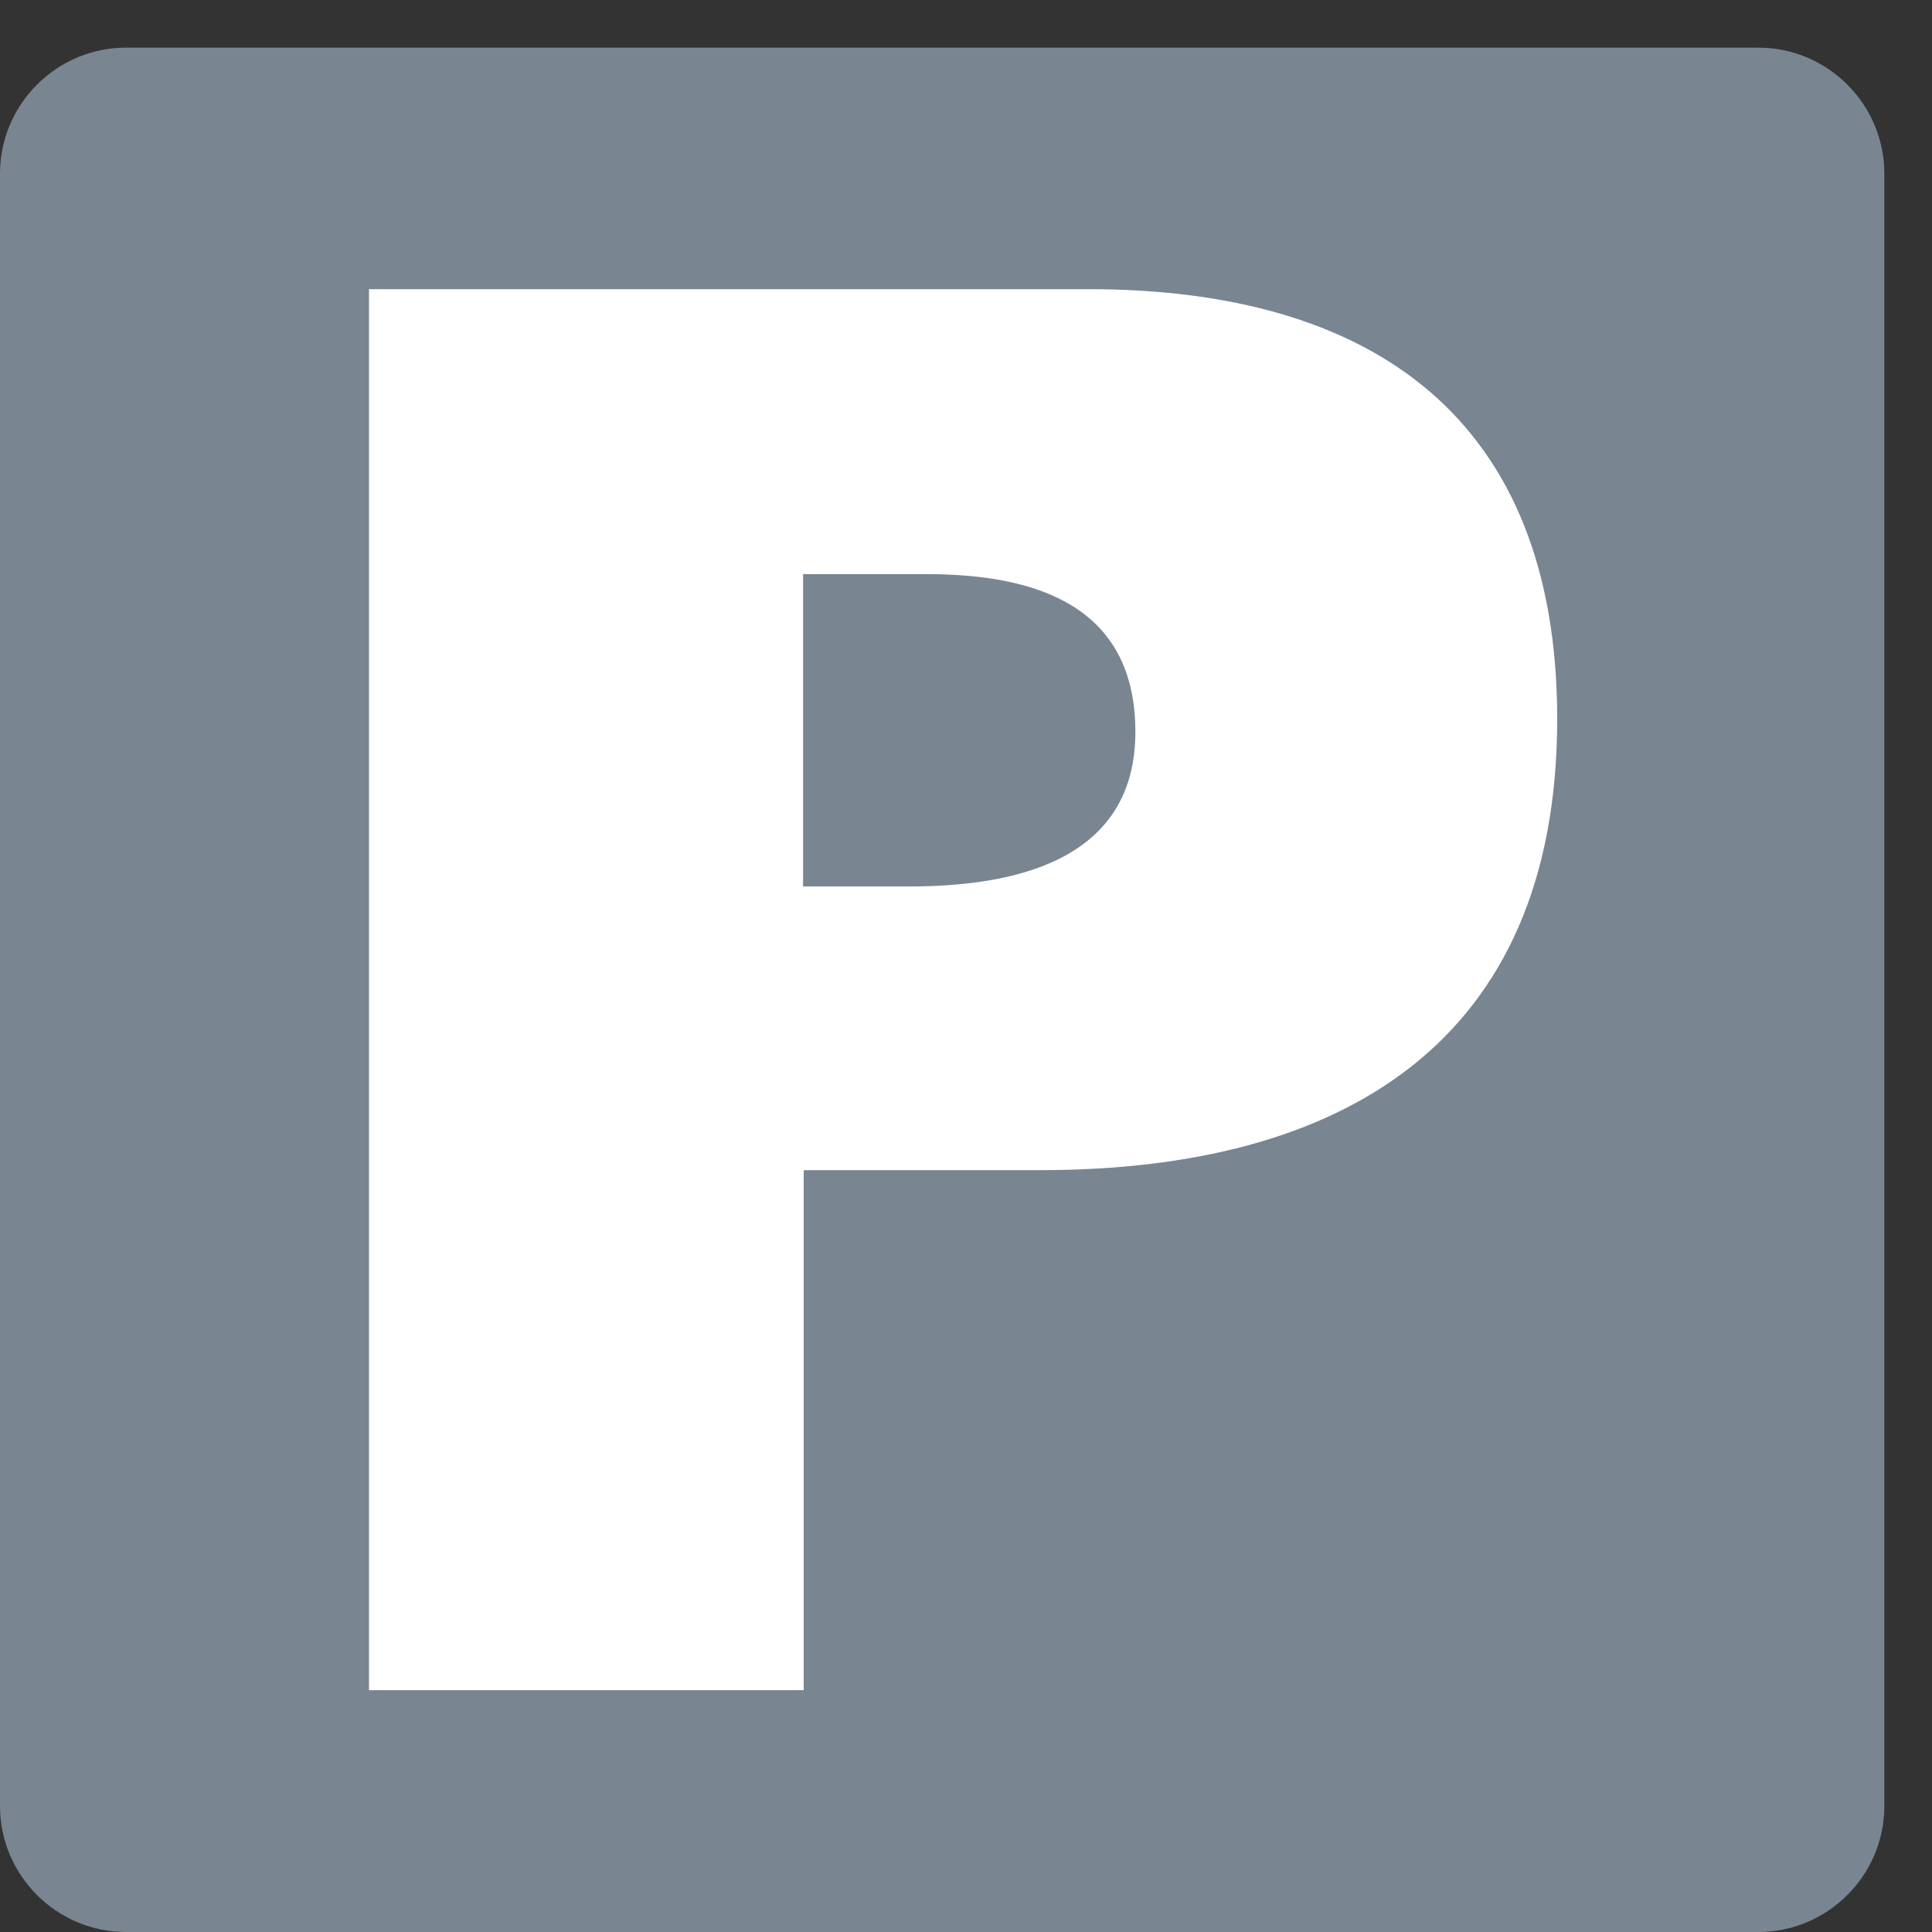
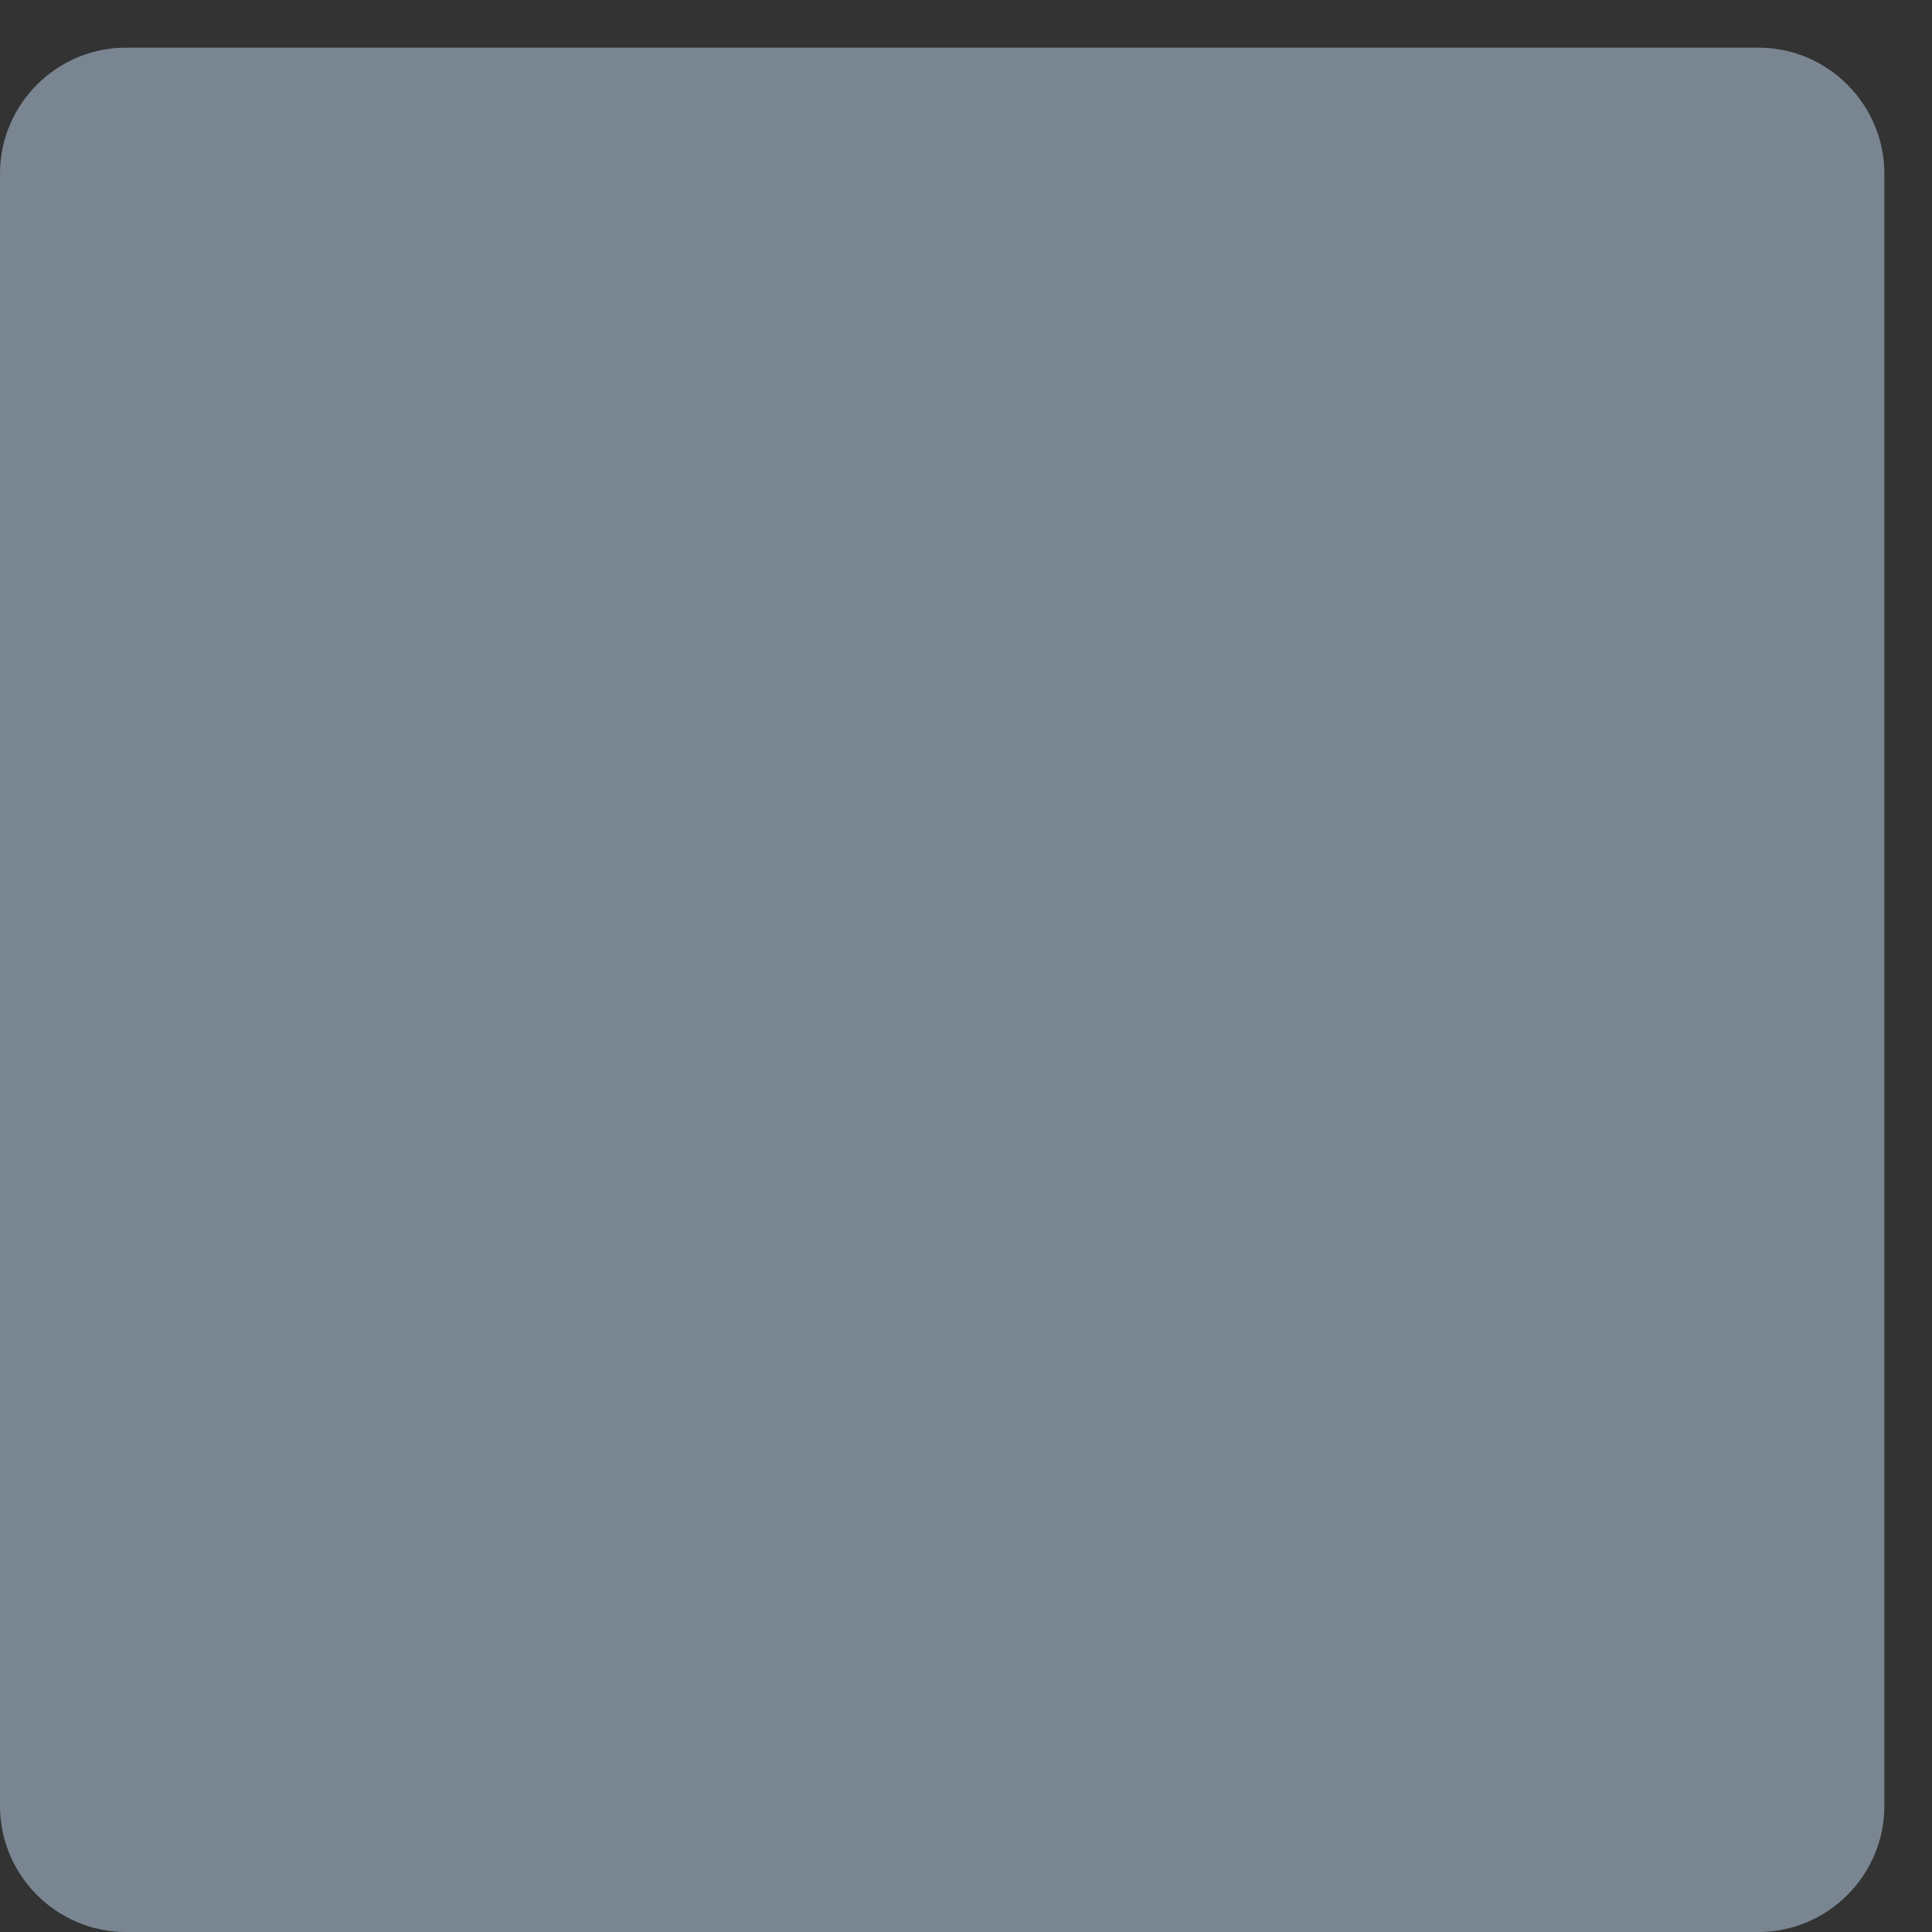
<svg xmlns="http://www.w3.org/2000/svg" version="1.1" id="Warstwa_1" x="0px" y="0px" width="600px" height="600px" viewBox="0 0 600 600" style="enable-background:new 0 0 600 600;" xml:space="preserve">
  <rect x="0" y="0" width="600" height="600" fill="#333333" stroke="none" />
  <style type="text/css">
	.st0{fill:#798691;}
	.st1{fill:#FFFFFF;}
</style>
  <g>
    <path class="st0" d="M546.1,600h-507C17.6,600,0,582.4,0,560.9v-507c0-21.5,17.6-39.1,39.1-39.1h507c21.5,0,39.1,17.6,39.1,39.1   v507C585.2,582.4,567.6,600,546.1,600z" />
-     <path class="st1" d="M114.4,89.8h223.5c88.8,0,145.7,40.4,145.7,133.5c0,100.8-67.1,140.1-160.5,140.1h-73.5v161.5h-135V89.8H114.4   z M249.4,275.3h32.9c32.6,0,70.3-7.9,70.3-48c0-39.4-31.2-49-64.9-49h-38.3L249.4,275.3L249.4,275.3z" />
  </g>
</svg>